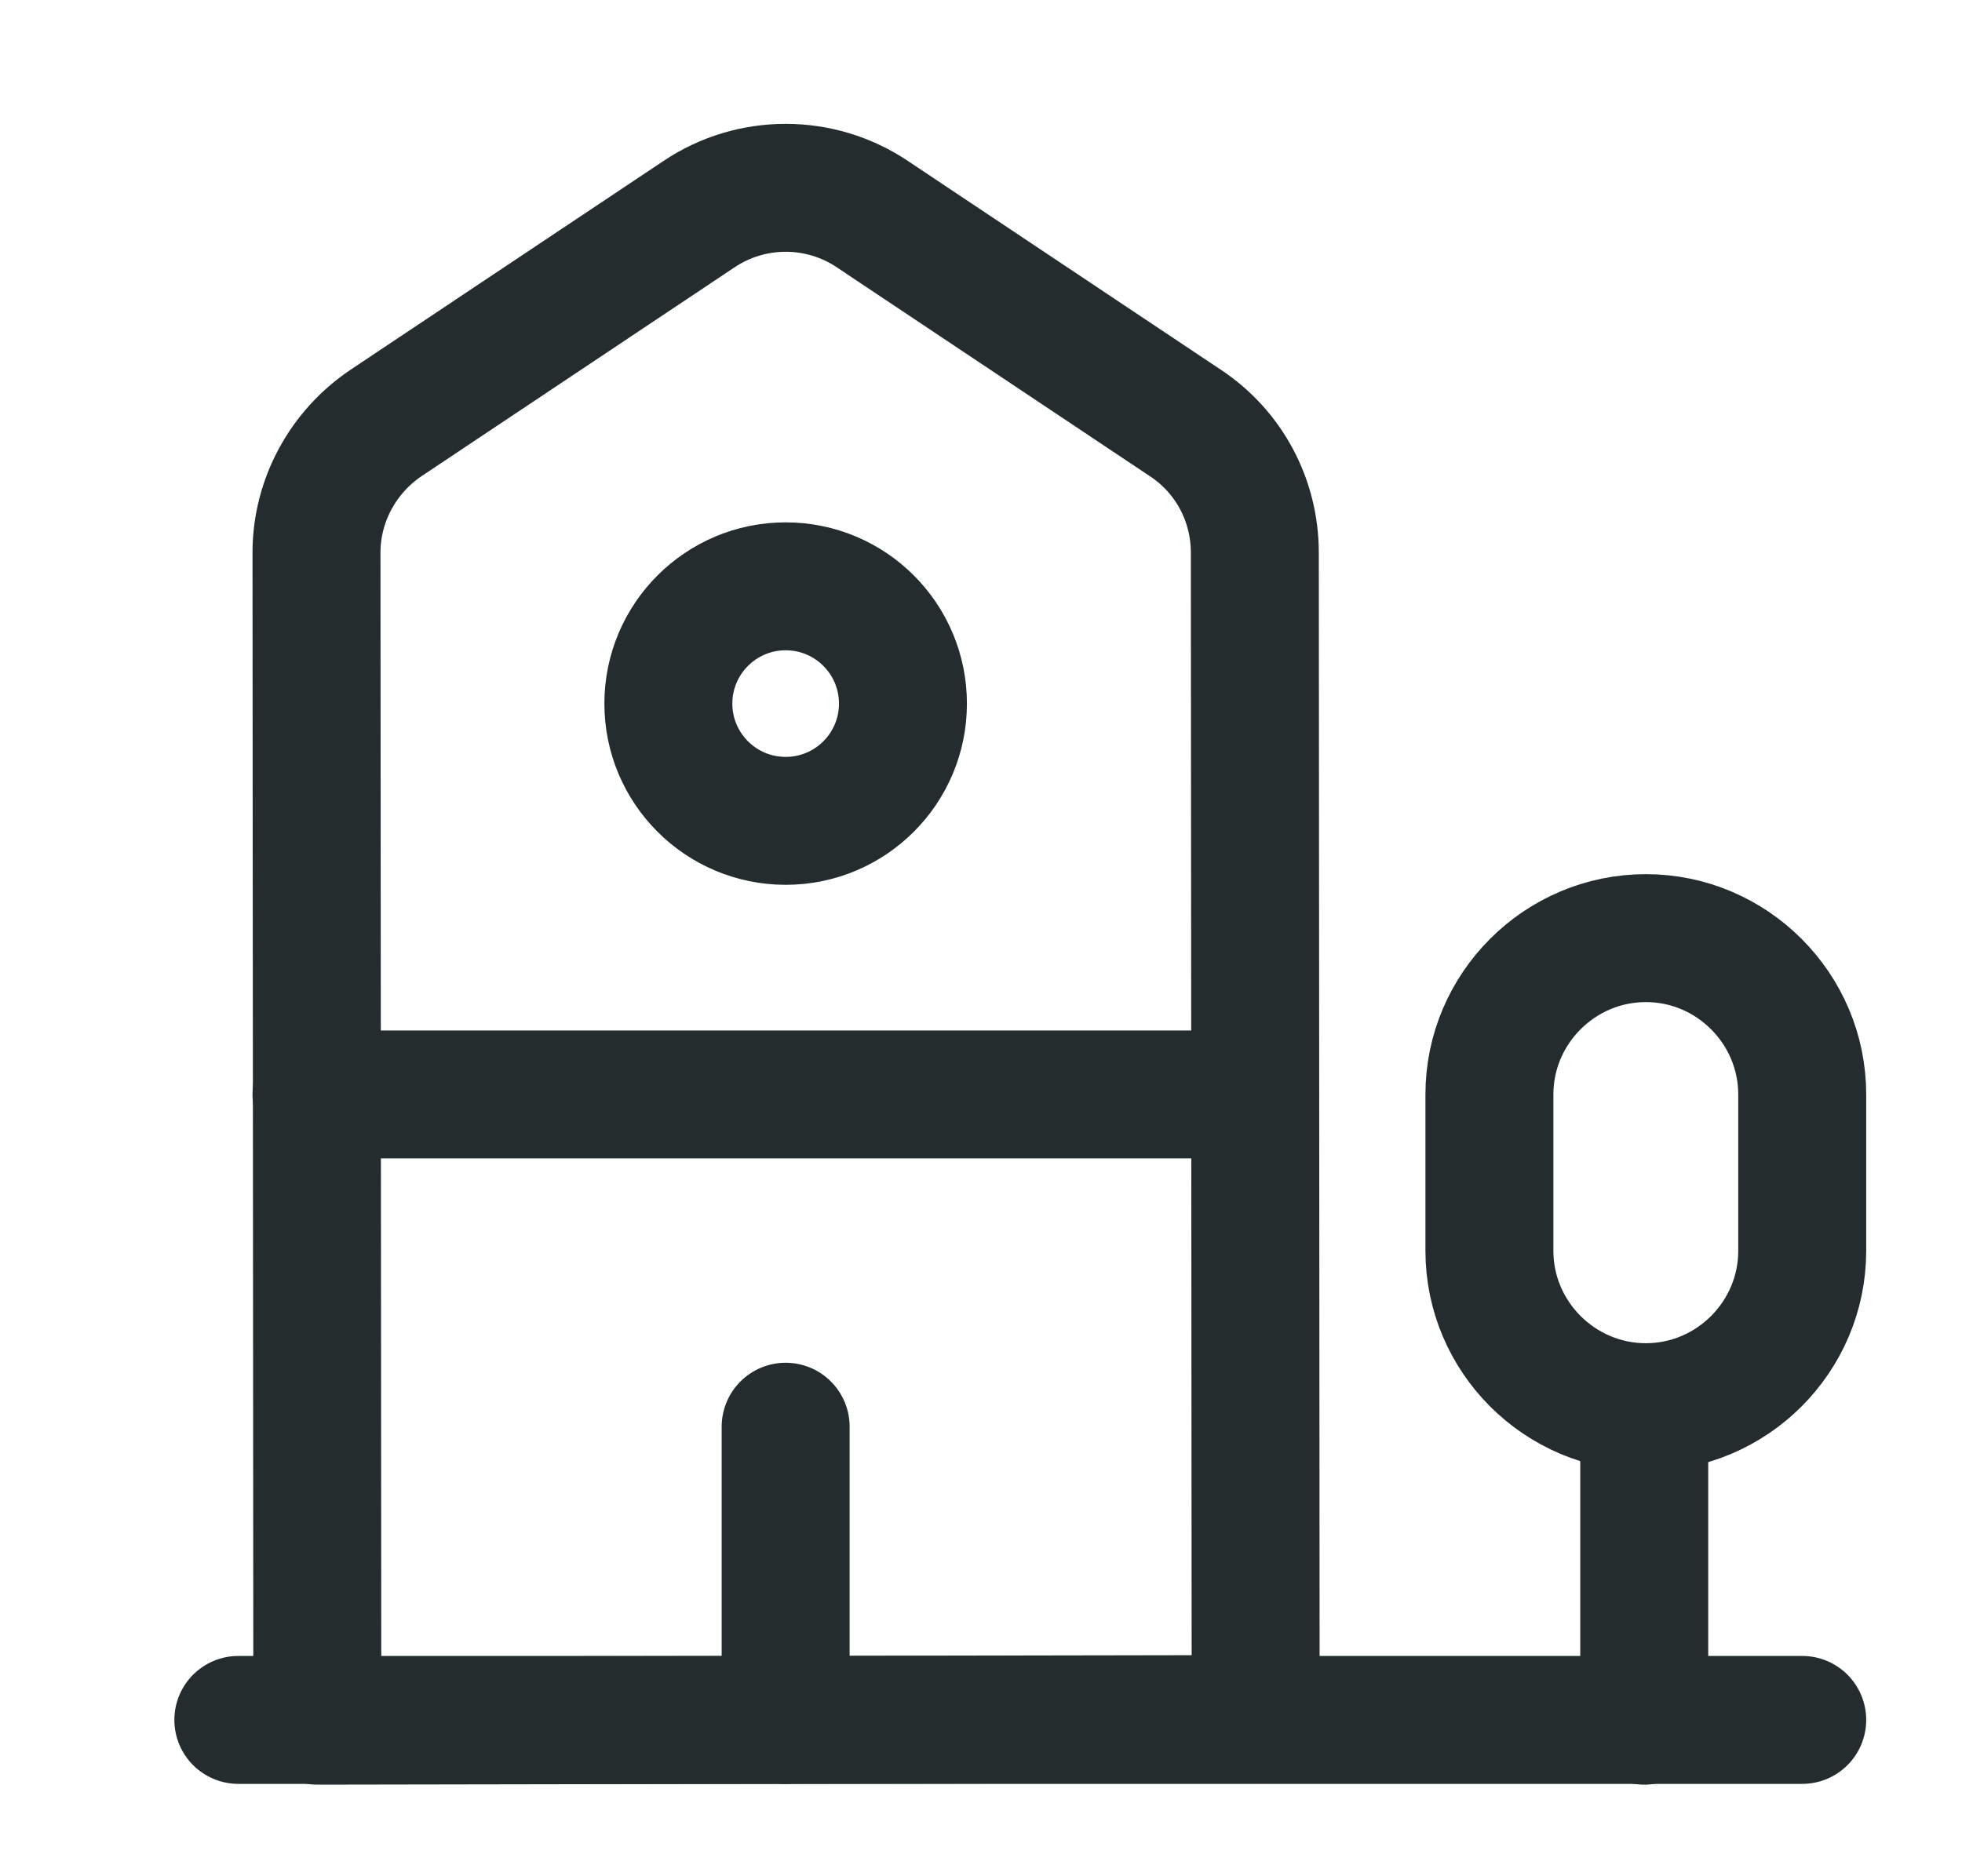
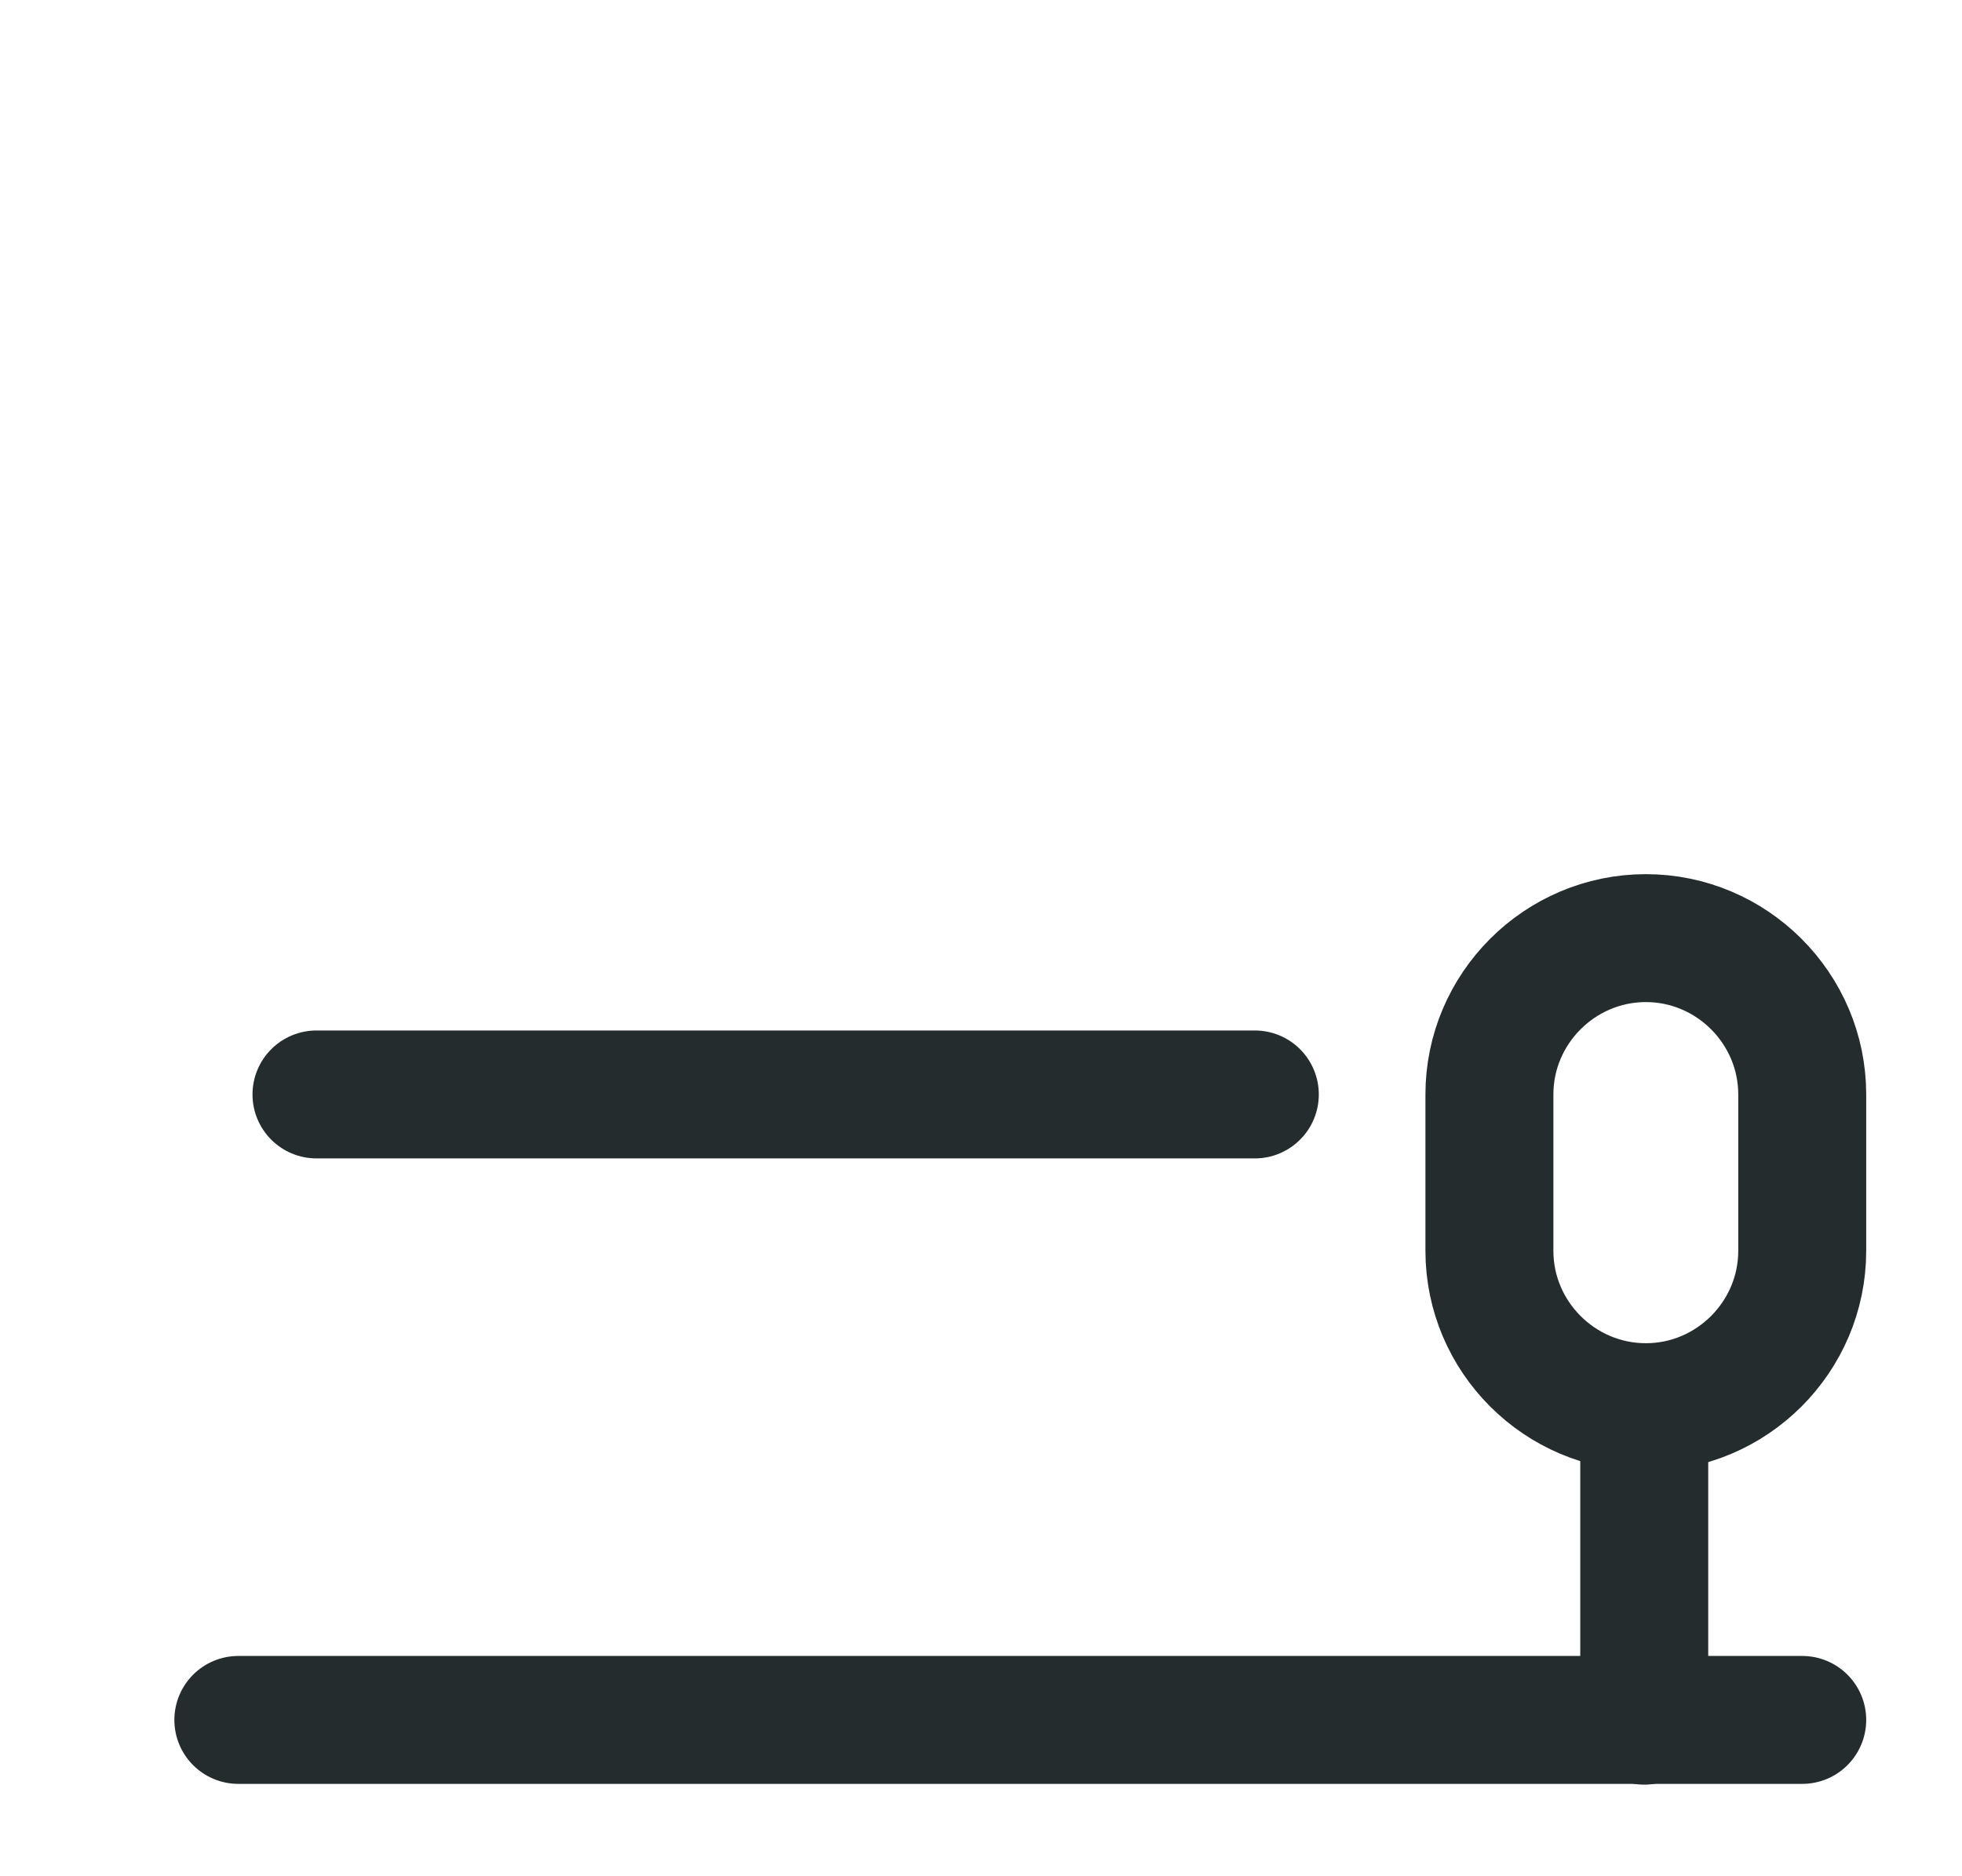
<svg xmlns="http://www.w3.org/2000/svg" width="23" height="22" viewBox="0 0 23 22" fill="none">
  <path d="M2.794 20.167H21.127" stroke="#252C2E" stroke-width="1.5" stroke-miterlimit="10" stroke-linecap="round" stroke-linejoin="round" />
-   <path d="M14.72 20.157L3.72 20.176L3.71 6.481C3.71 5.867 4.022 5.298 4.526 4.959L8.193 2.512C8.807 2.099 9.614 2.099 10.228 2.512L13.895 4.959C14.408 5.298 14.71 5.867 14.71 6.481L14.72 20.157Z" stroke="#252C2E" stroke-width="1.5" stroke-miterlimit="10" stroke-linecap="round" stroke-linejoin="round" />
  <path d="M19.275 20.176V16.5" stroke="#252C2E" stroke-width="1.5" stroke-miterlimit="10" stroke-linecap="round" stroke-linejoin="round" />
  <path d="M19.294 11C18.285 11 17.46 11.825 17.46 12.833V14.667C17.46 15.675 18.285 16.5 19.294 16.5C20.302 16.5 21.127 15.675 21.127 14.667V12.833C21.127 11.825 20.302 11 19.294 11Z" stroke="#252C2E" stroke-width="1.5" stroke-miterlimit="10" stroke-linecap="round" stroke-linejoin="round" />
  <path d="M3.71 12.833H14.71" stroke="#252C2E" stroke-width="1.5" stroke-miterlimit="10" stroke-linecap="round" stroke-linejoin="round" />
-   <path d="M9.21 20.167V16.729" stroke="#252C2E" stroke-width="1.5" stroke-miterlimit="10" stroke-linecap="round" stroke-linejoin="round" />
-   <path d="M9.21 9.625C9.97 9.625 10.585 9.009 10.585 8.25C10.585 7.491 9.97 6.875 9.21 6.875C8.451 6.875 7.835 7.491 7.835 8.25C7.835 9.009 8.451 9.625 9.21 9.625Z" stroke="#252C2E" stroke-width="1.5" stroke-miterlimit="10" stroke-linecap="round" stroke-linejoin="round" />
</svg>